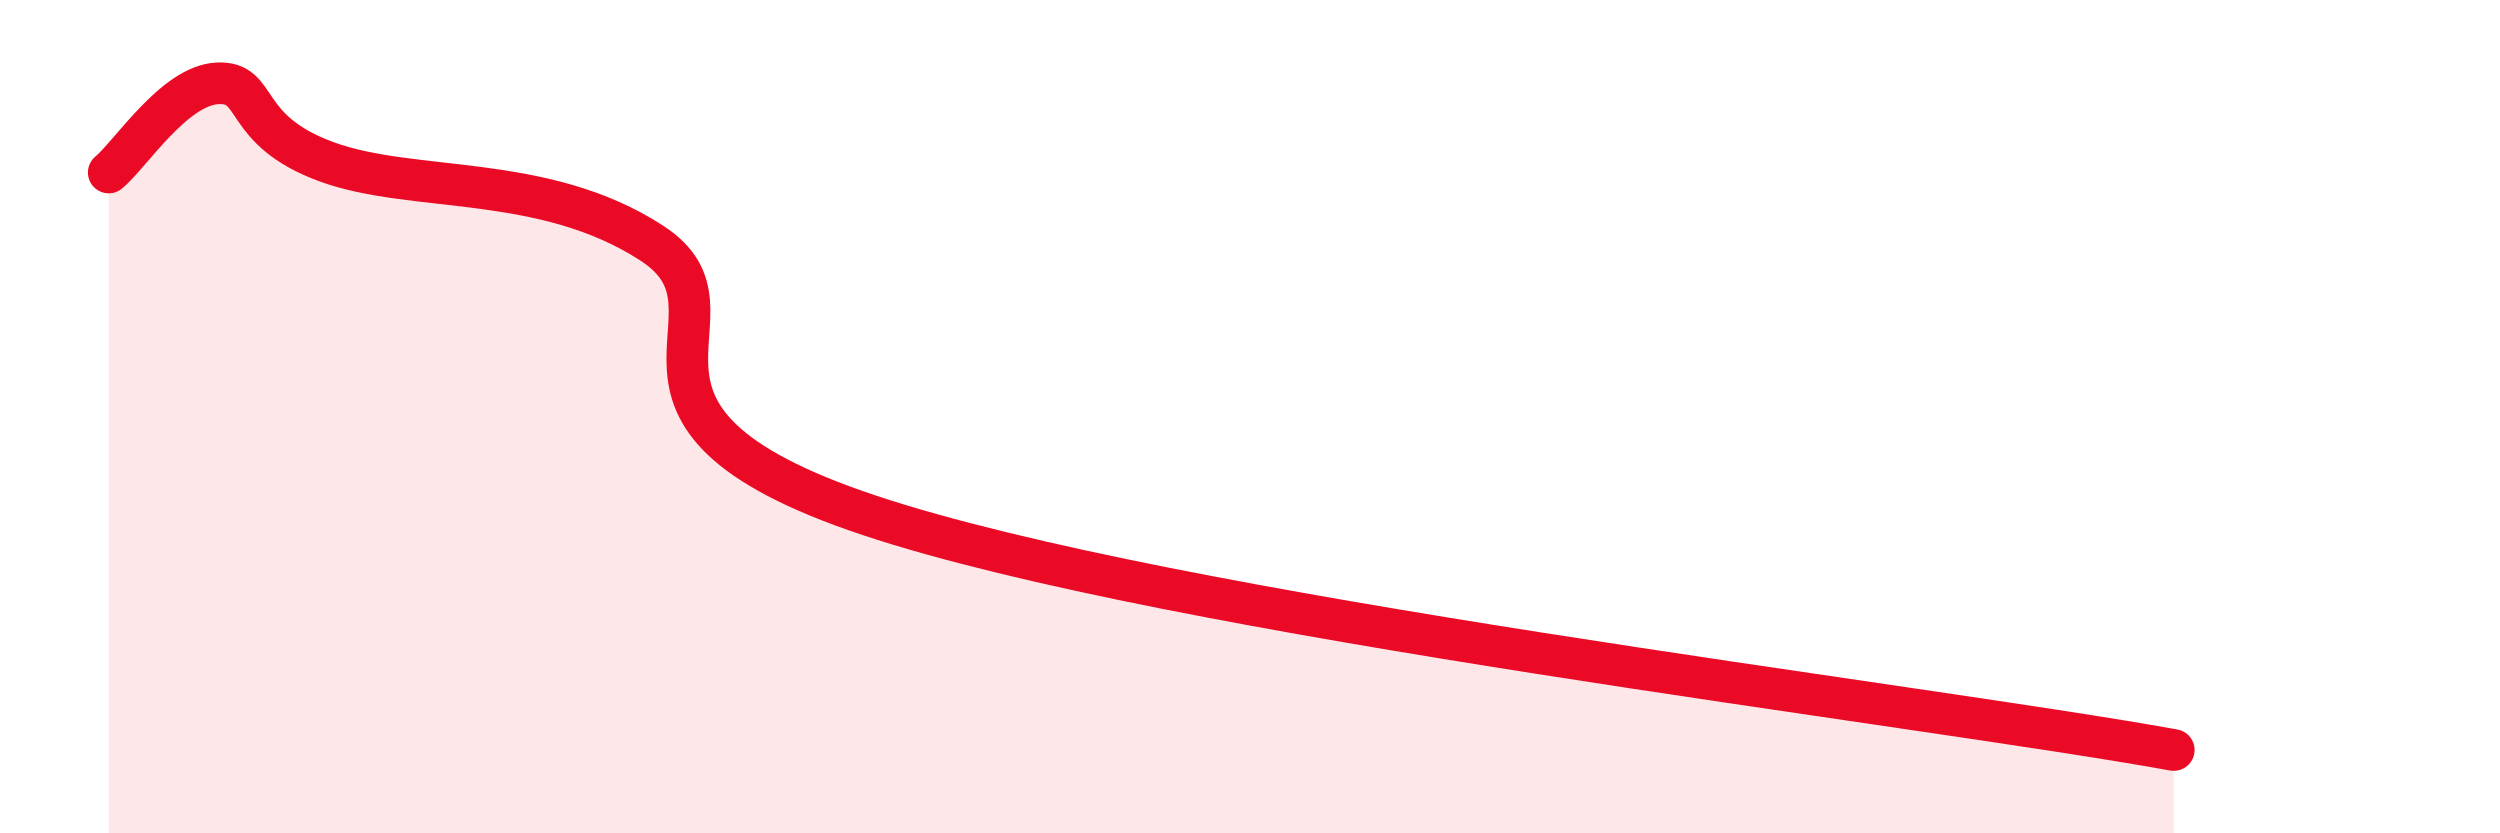
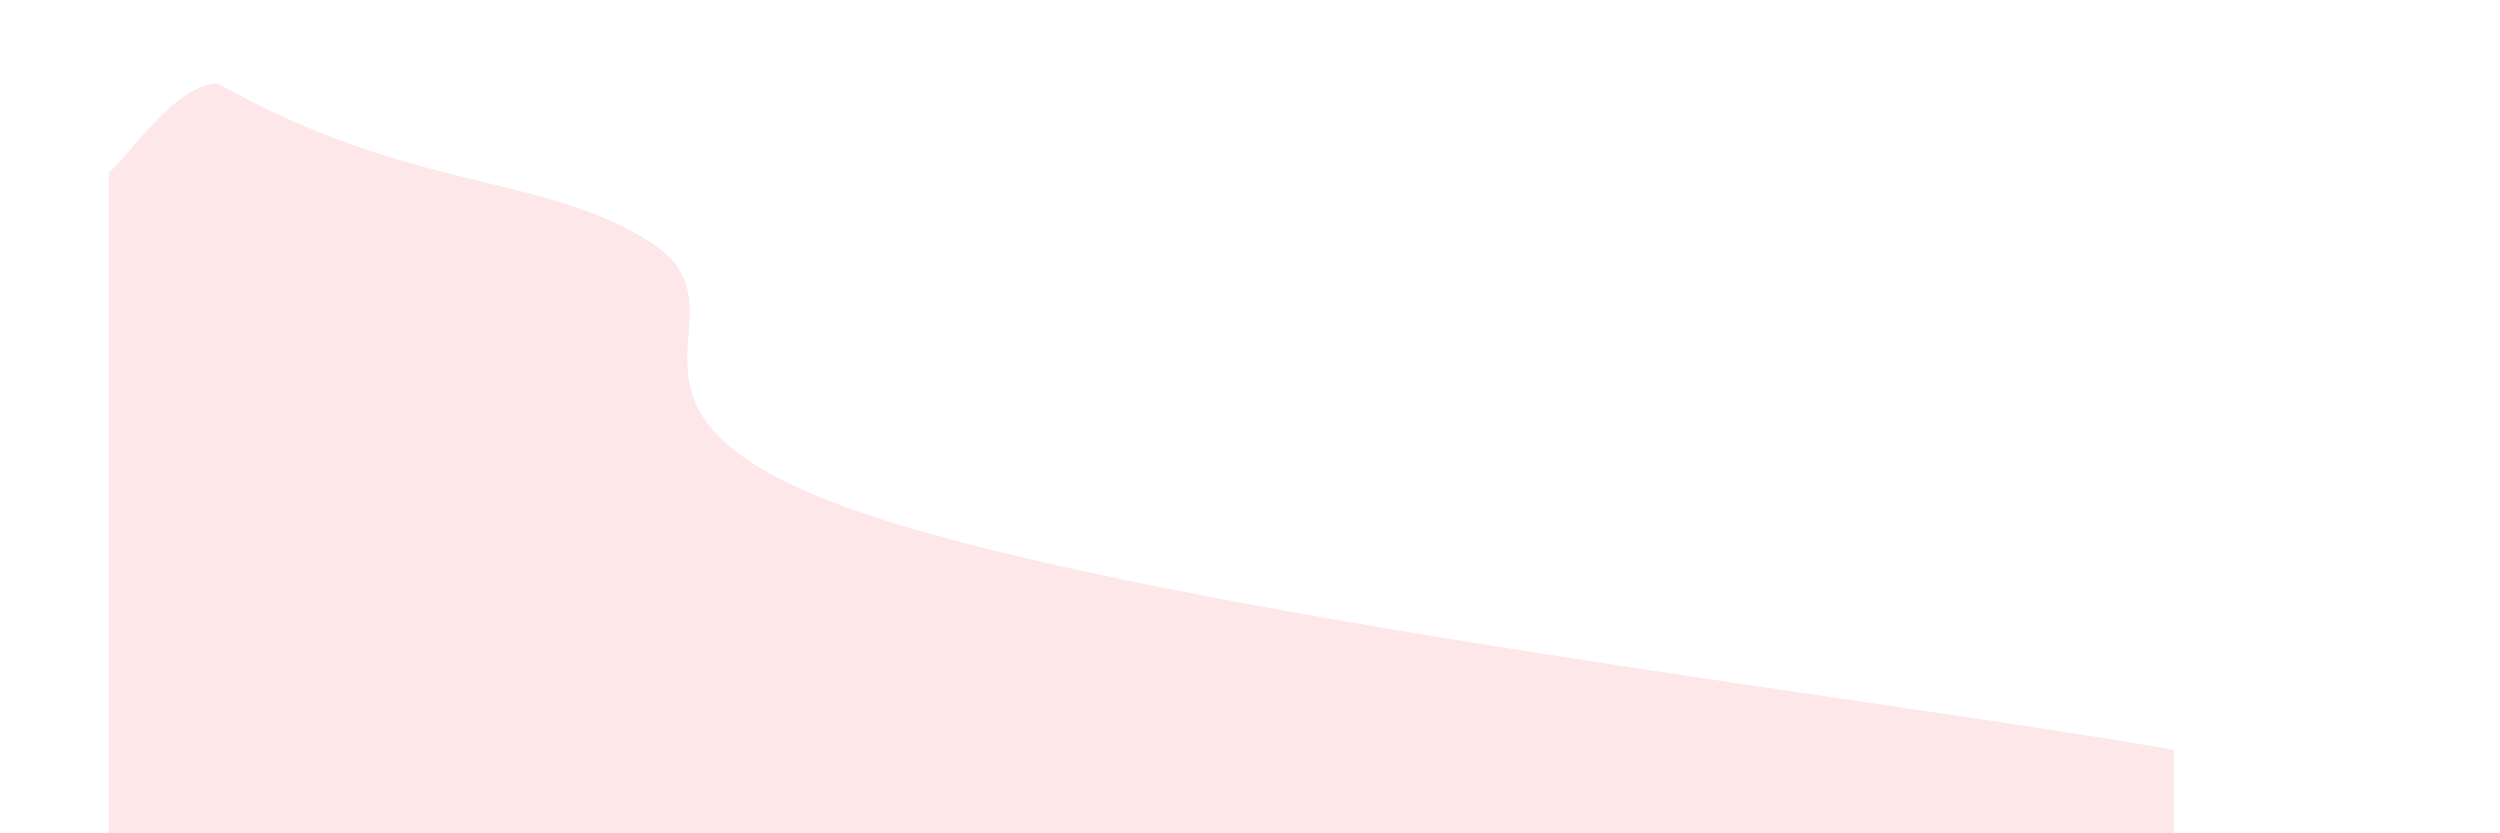
<svg xmlns="http://www.w3.org/2000/svg" width="60" height="20" viewBox="0 0 60 20">
-   <path d="M 2.61,4.14 C 3.13,3.71 4.18,2.05 5.22,2 C 6.26,1.95 5.74,3.11 7.83,3.88 C 9.92,4.65 13.04,4.14 15.65,5.84 C 18.26,7.54 13.57,9.94 20.87,12.37 C 28.17,14.8 45.91,16.87 52.17,18L52.17 20L2.61 20Z" fill="#EB0A25" opacity="0.1" stroke-linecap="round" stroke-linejoin="round" />
-   <path d="M 2.61,4.14 C 3.13,3.71 4.18,2.05 5.22,2 C 6.26,1.95 5.74,3.11 7.83,3.88 C 9.92,4.65 13.04,4.14 15.65,5.84 C 18.26,7.54 13.57,9.94 20.87,12.37 C 28.17,14.8 45.91,16.87 52.17,18" stroke="#EB0A25" stroke-width="1" fill="none" stroke-linecap="round" stroke-linejoin="round" />
+   <path d="M 2.61,4.14 C 3.13,3.71 4.18,2.05 5.22,2 C 9.92,4.65 13.04,4.14 15.65,5.84 C 18.26,7.54 13.57,9.94 20.87,12.37 C 28.17,14.8 45.91,16.87 52.17,18L52.17 20L2.61 20Z" fill="#EB0A25" opacity="0.1" stroke-linecap="round" stroke-linejoin="round" />
</svg>